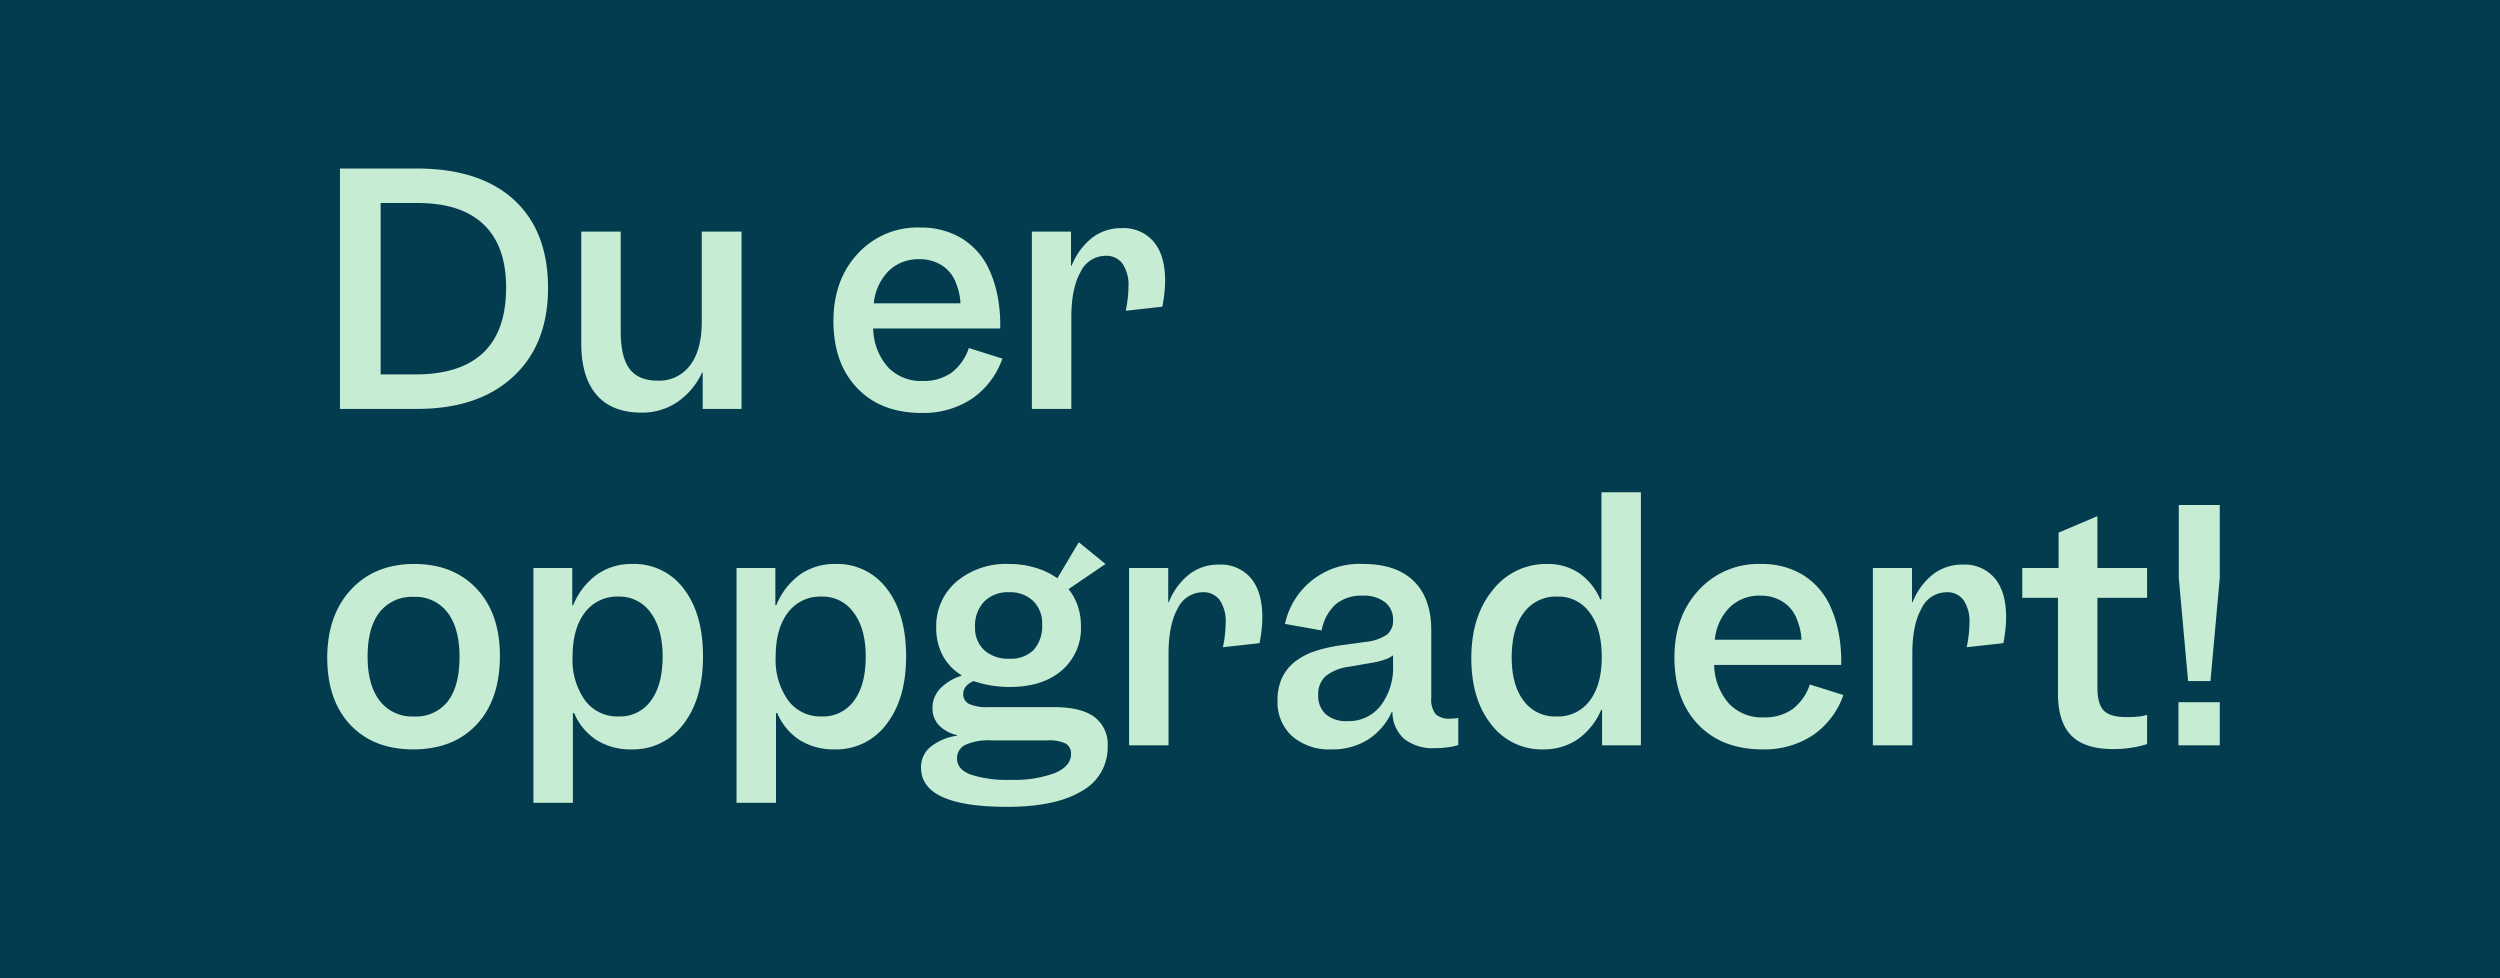
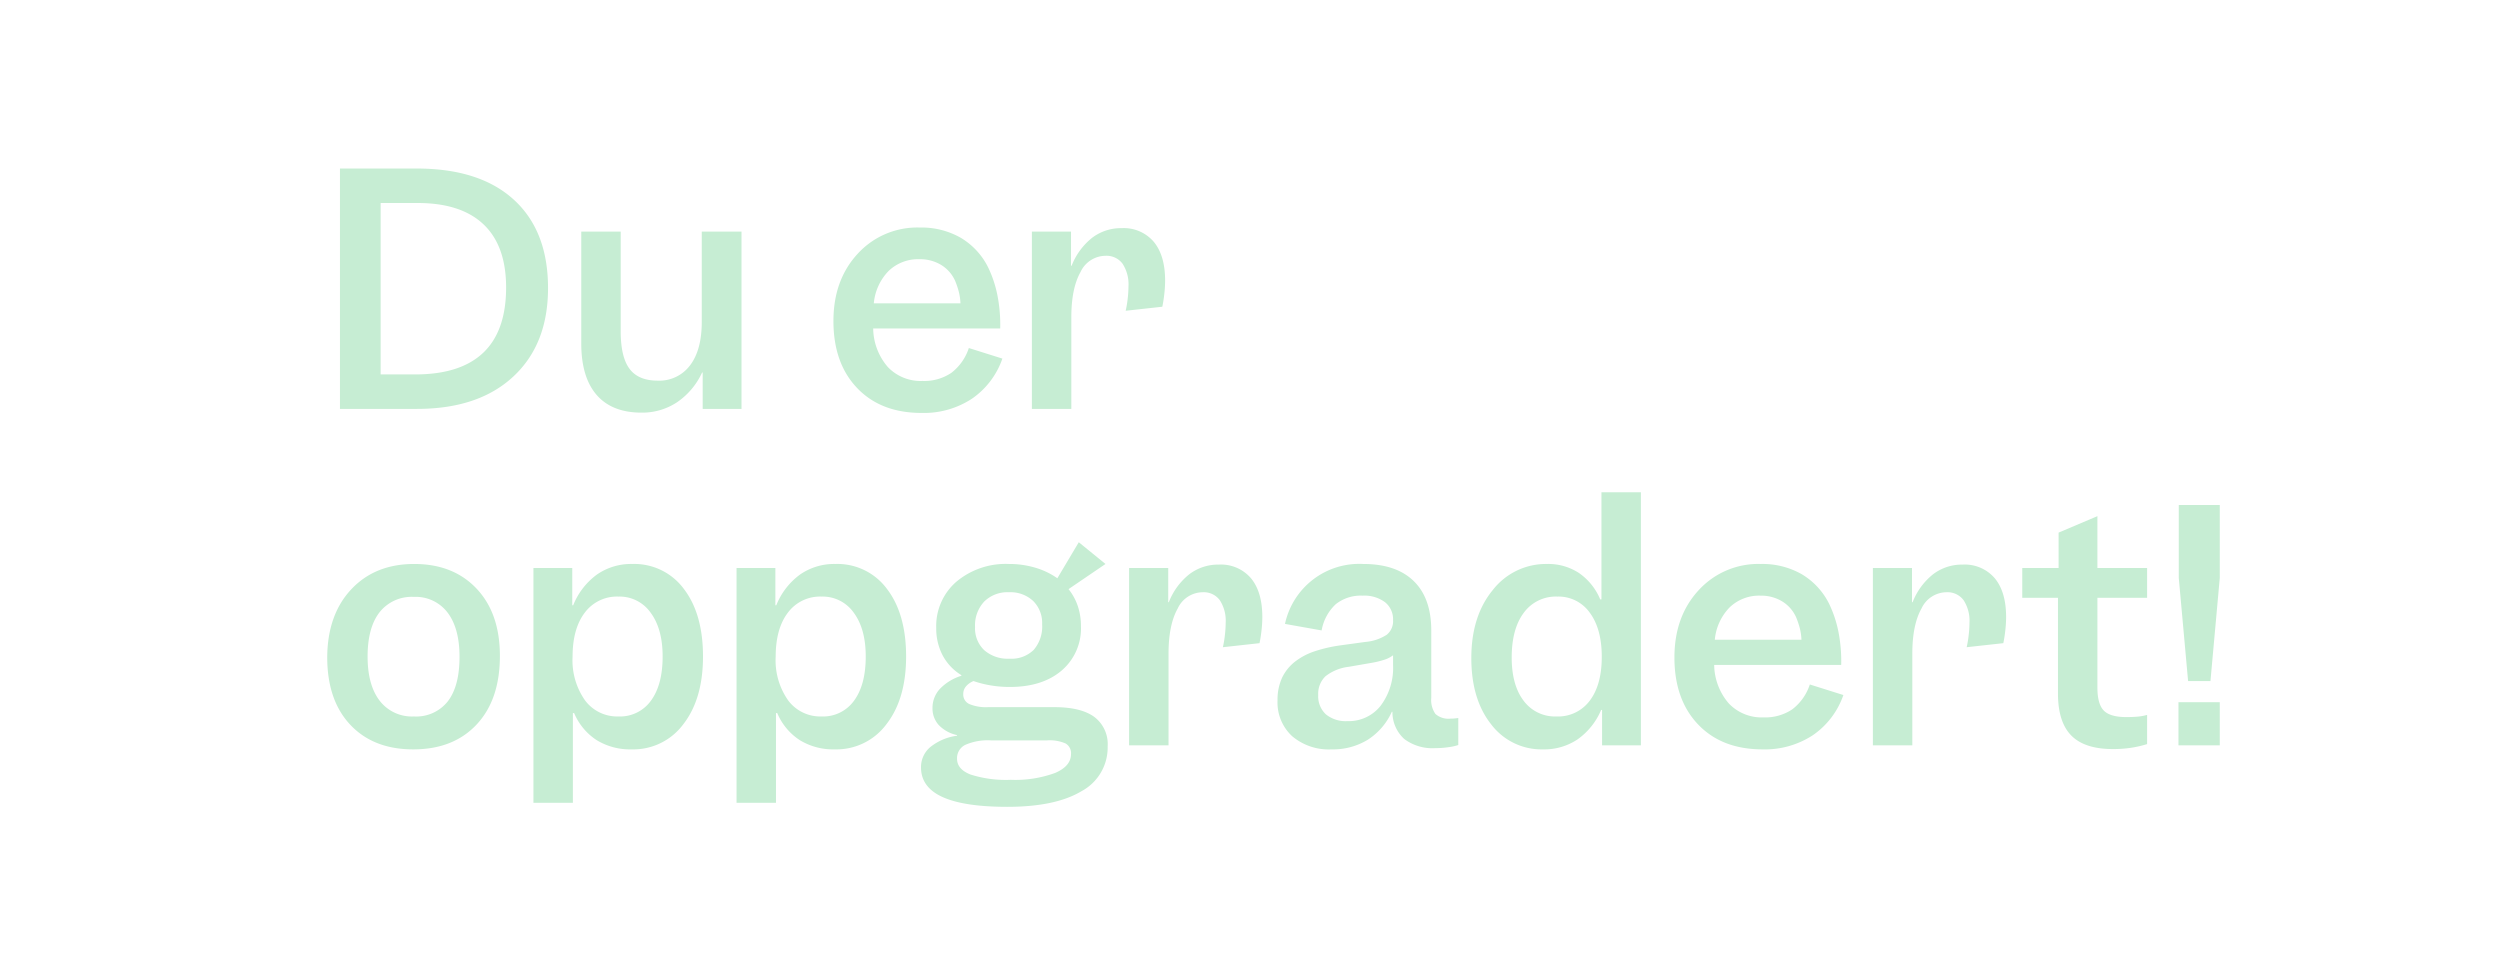
<svg xmlns="http://www.w3.org/2000/svg" width="483" height="189" viewBox="0 0 483 189">
  <g id="Group_59" data-name="Group 59" transform="translate(-497 -87)">
-     <rect id="Rectangle_25" data-name="Rectangle 25" width="483" height="189" transform="translate(497 87)" fill="#043c4f" />
    <path id="Path_346" data-name="Path 346" d="M4.68,0V-46.44H19.5q12.18,0,18.78,6.03t6.6,17.07q0,10.86-6.72,17.1T19.56,0Zm32.1-23.46q0-8.04-4.35-12.18T19.68-39.78H12.54V-6.66H19.2q8.76,0,13.17-4.2T36.78-23.46ZM62.94.72q-5.7,0-8.67-3.42T51.3-12.66v-21.6h7.62V-15q0,4.98,1.71,7.26t5.43,2.28a7.419,7.419,0,0,0,6.27-2.97q2.25-2.97,2.25-8.37V-34.26h7.68V0h-7.5V-7.02h-.12a13.988,13.988,0,0,1-4.83,5.73A12.146,12.146,0,0,1,62.94.72Zm54.12.06q-7.86,0-12.45-4.8t-4.59-12.96q0-7.92,4.68-12.99a15.6,15.6,0,0,1,12-5.07,15.316,15.316,0,0,1,7.92,1.98,13.757,13.757,0,0,1,5.28,5.7,22.547,22.547,0,0,1,1.8,5.4,29.572,29.572,0,0,1,.54,6.42H107.7a11.606,11.606,0,0,0,2.82,7.44,8.754,8.754,0,0,0,6.72,2.7,9.334,9.334,0,0,0,5.55-1.56,9.891,9.891,0,0,0,3.39-4.8l6.48,2.04a15.551,15.551,0,0,1-5.91,7.77A16.924,16.924,0,0,1,117.06.78Zm6.48-25.5a6.89,6.89,0,0,0-2.7-3.09,7.838,7.838,0,0,0-4.2-1.11,8.222,8.222,0,0,0-5.94,2.25,10.285,10.285,0,0,0-2.88,6.27h16.74a10.964,10.964,0,0,0-.33-2.28A16.334,16.334,0,0,0,123.54-24.72Zm32.16-10.2a7.616,7.616,0,0,1,6.21,2.64q2.19,2.64,2.19,7.5a23.483,23.483,0,0,1-.15,2.52q-.15,1.38-.39,2.52l-7.08.78a20.326,20.326,0,0,0,.39-2.34,20.992,20.992,0,0,0,.15-2.34,7.29,7.29,0,0,0-1.14-4.41,3.863,3.863,0,0,0-3.3-1.53,5.378,5.378,0,0,0-4.83,3.15q-1.77,3.15-1.77,8.73V0h-7.62V-34.26h7.56v6.6h.12a12.863,12.863,0,0,1,3.96-5.4A9.191,9.191,0,0,1,155.7-34.92ZM18.84,65.78q-7.68,0-12.15-4.74T2.22,47.96q.06-8.22,4.65-13.11t12.15-4.89q7.56,0,12.06,4.77t4.5,12.99q0,8.46-4.5,13.26T18.84,65.78Zm.12-6.36a7.766,7.766,0,0,0,6.57-2.94q2.25-2.94,2.25-8.58,0-5.52-2.31-8.55a7.71,7.71,0,0,0-6.51-3.03,7.9,7.9,0,0,0-6.63,2.97q-2.31,2.97-2.31,8.55,0,5.52,2.34,8.55A7.856,7.856,0,0,0,18.96,59.42ZM49.68,76.1H42.06V30.74h7.5v7.2h.18A13.584,13.584,0,0,1,54.33,32a11.562,11.562,0,0,1,6.81-2.04,11.909,11.909,0,0,1,9.99,4.83q3.69,4.83,3.69,13.05,0,8.16-3.78,13.05a12.04,12.04,0,0,1-10.02,4.89,12.381,12.381,0,0,1-6.72-1.77,11.573,11.573,0,0,1-4.38-5.25h-.24ZM67.02,47.84q0-5.34-2.31-8.46a7.334,7.334,0,0,0-6.21-3.12,7.754,7.754,0,0,0-6.51,3.09q-2.37,3.09-2.37,8.55a13.435,13.435,0,0,0,2.4,8.4,7.748,7.748,0,0,0,6.48,3.12,7.341,7.341,0,0,0,6.27-3.06Q67.02,53.3,67.02,47.84ZM88.92,76.1H81.3V30.74h7.5v7.2h.18A13.584,13.584,0,0,1,93.57,32a11.562,11.562,0,0,1,6.81-2.04,11.909,11.909,0,0,1,9.99,4.83q3.69,4.83,3.69,13.05,0,8.16-3.78,13.05a12.04,12.04,0,0,1-10.02,4.89,12.381,12.381,0,0,1-6.72-1.77,11.573,11.573,0,0,1-4.38-5.25h-.24Zm17.34-28.26q0-5.34-2.31-8.46a7.334,7.334,0,0,0-6.21-3.12,7.754,7.754,0,0,0-6.51,3.09q-2.37,3.09-2.37,8.55a13.435,13.435,0,0,0,2.4,8.4,7.748,7.748,0,0,0,6.48,3.12,7.341,7.341,0,0,0,6.27-3.06Q106.26,53.3,106.26,47.84Zm27.36,29.04q-8.34,0-12.51-1.89t-4.17-5.73a5.037,5.037,0,0,1,1.8-3.93,10.434,10.434,0,0,1,5.16-2.19v-.12a6.877,6.877,0,0,1-3.54-1.95,4.75,4.75,0,0,1-1.2-3.27,5.392,5.392,0,0,1,1.41-3.69,9.709,9.709,0,0,1,4.17-2.55v-.12a9.957,9.957,0,0,1-3.63-3.84,11.174,11.174,0,0,1-1.23-5.28,11.324,11.324,0,0,1,3.9-8.94,14.817,14.817,0,0,1,10.14-3.42,17.66,17.66,0,0,1,5.1.72,14.493,14.493,0,0,1,4.26,2.04l4.14-6.96,5.16,4.2-7.14,4.86a10.622,10.622,0,0,1,1.8,3.3,12.066,12.066,0,0,1,.6,3.84,10.707,10.707,0,0,1-3.72,8.58q-3.72,3.18-10.02,3.18a22.056,22.056,0,0,1-3.69-.3,20.786,20.786,0,0,1-3.33-.84,3.81,3.81,0,0,0-1.47,1.05,2.267,2.267,0,0,0-.51,1.47,2.012,2.012,0,0,0,1.17,1.92,8.326,8.326,0,0,0,3.63.6h12.78q5.16,0,7.74,1.89A6.573,6.573,0,0,1,153,65.18a9.577,9.577,0,0,1-5.04,8.67Q142.92,76.88,133.62,76.88Zm-6.24-34.74a5.815,5.815,0,0,0,1.77,4.47,6.892,6.892,0,0,0,4.89,1.65,6.141,6.141,0,0,0,4.68-1.71,6.929,6.929,0,0,0,1.62-4.95,5.966,5.966,0,0,0-1.74-4.5,6.453,6.453,0,0,0-4.68-1.68,6.386,6.386,0,0,0-4.77,1.8A6.713,6.713,0,0,0,127.38,42.14Zm18.54,24.54a2.156,2.156,0,0,0-1.05-2.04,7.683,7.683,0,0,0-3.57-.6H130.44a10.737,10.737,0,0,0-4.95.87,2.852,2.852,0,0,0-1.59,2.67q0,2.04,2.61,3.06a22.5,22.5,0,0,0,7.77,1.02,22.331,22.331,0,0,0,8.55-1.32Q145.92,69.02,145.92,66.68Zm28.56-36.6a7.616,7.616,0,0,1,6.21,2.64q2.19,2.64,2.19,7.5a23.483,23.483,0,0,1-.15,2.52q-.15,1.38-.39,2.52l-7.08.78a20.326,20.326,0,0,0,.39-2.34,20.992,20.992,0,0,0,.15-2.34,7.29,7.29,0,0,0-1.14-4.41,3.863,3.863,0,0,0-3.3-1.53,5.378,5.378,0,0,0-4.83,3.15q-1.77,3.15-1.77,8.73V65h-7.62V30.74h7.56v6.6h.12a12.863,12.863,0,0,1,3.96-5.4A9.191,9.191,0,0,1,174.48,30.08ZM216.3,65.54a9.062,9.062,0,0,1-6-1.77,6.982,6.982,0,0,1-2.28-5.25h-.12a12.493,12.493,0,0,1-4.65,5.4,12.9,12.9,0,0,1-6.99,1.86,10.934,10.934,0,0,1-7.62-2.55,8.876,8.876,0,0,1-2.82-6.93,10.154,10.154,0,0,1,.9-4.41,8.743,8.743,0,0,1,2.76-3.27,12.76,12.76,0,0,1,3.54-1.8A27.905,27.905,0,0,1,198,45.68l4.8-.66a8.965,8.965,0,0,0,4.11-1.38,3.36,3.36,0,0,0,1.23-2.82,4.227,4.227,0,0,0-1.56-3.48,6.7,6.7,0,0,0-4.32-1.26,7.767,7.767,0,0,0-5.19,1.65,9.039,9.039,0,0,0-2.73,5.07l-7.08-1.26a14.672,14.672,0,0,1,15.12-11.58q6.36,0,9.75,3.3t3.39,9.54V55.82a4.674,4.674,0,0,0,.81,3.12,3.807,3.807,0,0,0,2.91.9q.42,0,.75-.03t.75-.09v5.22a10.143,10.143,0,0,1-1.92.42A17.8,17.8,0,0,1,216.3,65.54ZM193.68,55.28A4.742,4.742,0,0,0,195.15,59a6.031,6.031,0,0,0,4.17,1.32,7.832,7.832,0,0,0,6.42-2.97,12.177,12.177,0,0,0,2.4-7.89V47.6a5.549,5.549,0,0,1-1.62.84,17.6,17.6,0,0,1-2.76.66l-4.14.72a8.948,8.948,0,0,0-4.53,1.83A4.672,4.672,0,0,0,193.68,55.28Zm43.44,10.5a12.2,12.2,0,0,1-10.02-4.83q-3.84-4.83-3.84-12.81,0-8.1,4.14-13.14a13.01,13.01,0,0,1,10.5-5.04,10.827,10.827,0,0,1,6.15,1.74,11.62,11.62,0,0,1,4.11,5.1h.24V16.1h7.62V65h-7.5V58.16h-.18a13.271,13.271,0,0,1-4.53,5.67A11.557,11.557,0,0,1,237.12,65.78Zm-6.06-17.76q0,5.34,2.31,8.37a7.526,7.526,0,0,0,6.33,3.03,7.62,7.62,0,0,0,6.45-3.06q2.31-3.06,2.31-8.46t-2.31-8.52a7.391,7.391,0,0,0-6.27-3.12,7.647,7.647,0,0,0-6.48,3.12Q231.06,42.5,231.06,48.02Zm48.48,17.76q-7.86,0-12.45-4.8T262.5,48.02q0-7.92,4.68-12.99a15.6,15.6,0,0,1,12-5.07,15.316,15.316,0,0,1,7.92,1.98,13.757,13.757,0,0,1,5.28,5.7,22.547,22.547,0,0,1,1.8,5.4,29.571,29.571,0,0,1,.54,6.42H270.18A11.606,11.606,0,0,0,273,56.9a8.754,8.754,0,0,0,6.72,2.7,9.334,9.334,0,0,0,5.55-1.56,9.891,9.891,0,0,0,3.39-4.8l6.48,2.04a15.551,15.551,0,0,1-5.91,7.77A16.924,16.924,0,0,1,279.54,65.78Zm6.48-25.5a6.89,6.89,0,0,0-2.7-3.09,7.838,7.838,0,0,0-4.2-1.11,8.222,8.222,0,0,0-5.94,2.25,10.285,10.285,0,0,0-2.88,6.27h16.74a10.963,10.963,0,0,0-.33-2.28A16.334,16.334,0,0,0,286.02,40.28Zm32.16-10.2a7.616,7.616,0,0,1,6.21,2.64q2.19,2.64,2.19,7.5a23.479,23.479,0,0,1-.15,2.52q-.15,1.38-.39,2.52l-7.08.78a20.323,20.323,0,0,0,.39-2.34,20.989,20.989,0,0,0,.15-2.34,7.29,7.29,0,0,0-1.14-4.41,3.863,3.863,0,0,0-3.3-1.53,5.378,5.378,0,0,0-4.83,3.15q-1.77,3.15-1.77,8.73V65h-7.62V30.74h7.56v6.6h.12a12.863,12.863,0,0,1,3.96-5.4A9.192,9.192,0,0,1,318.18,30.08ZM349.8,59.54q1.26,0,2.22-.09a9.913,9.913,0,0,0,1.8-.33v5.64a21.724,21.724,0,0,1-3.15.72,23.167,23.167,0,0,1-3.45.24q-5.46,0-8.04-2.61t-2.58-8.13V36.5h-6.9V30.74h7.02V23.9l7.5-3.18V30.74h9.6V36.5h-9.6V53.84q0,3.18,1.23,4.44T349.8,59.54Zm10.14-26.88V18.56h7.92v14.1l-1.8,19.92h-4.32ZM367.86,65h-7.98V56.66h7.98Z" transform="translate(558 166)" fill="#c6edd3" />
  </g>
</svg>